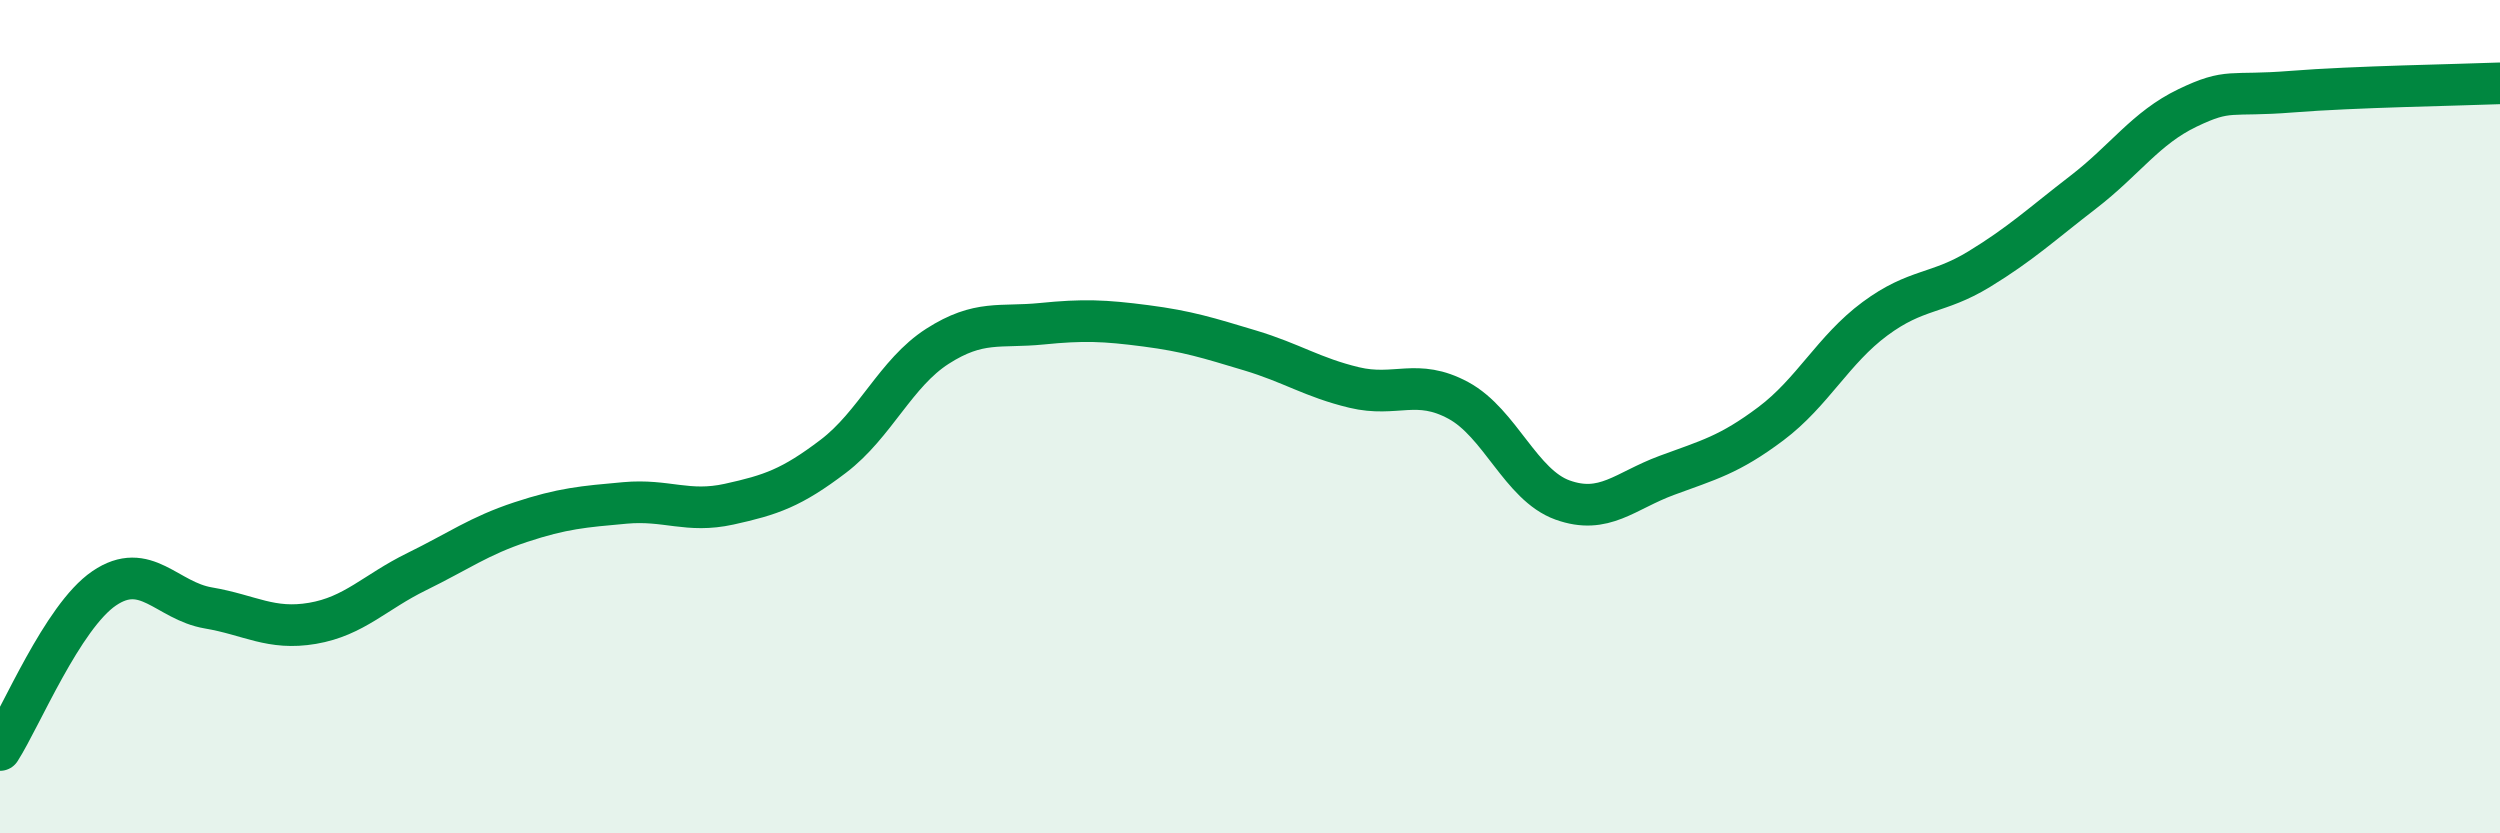
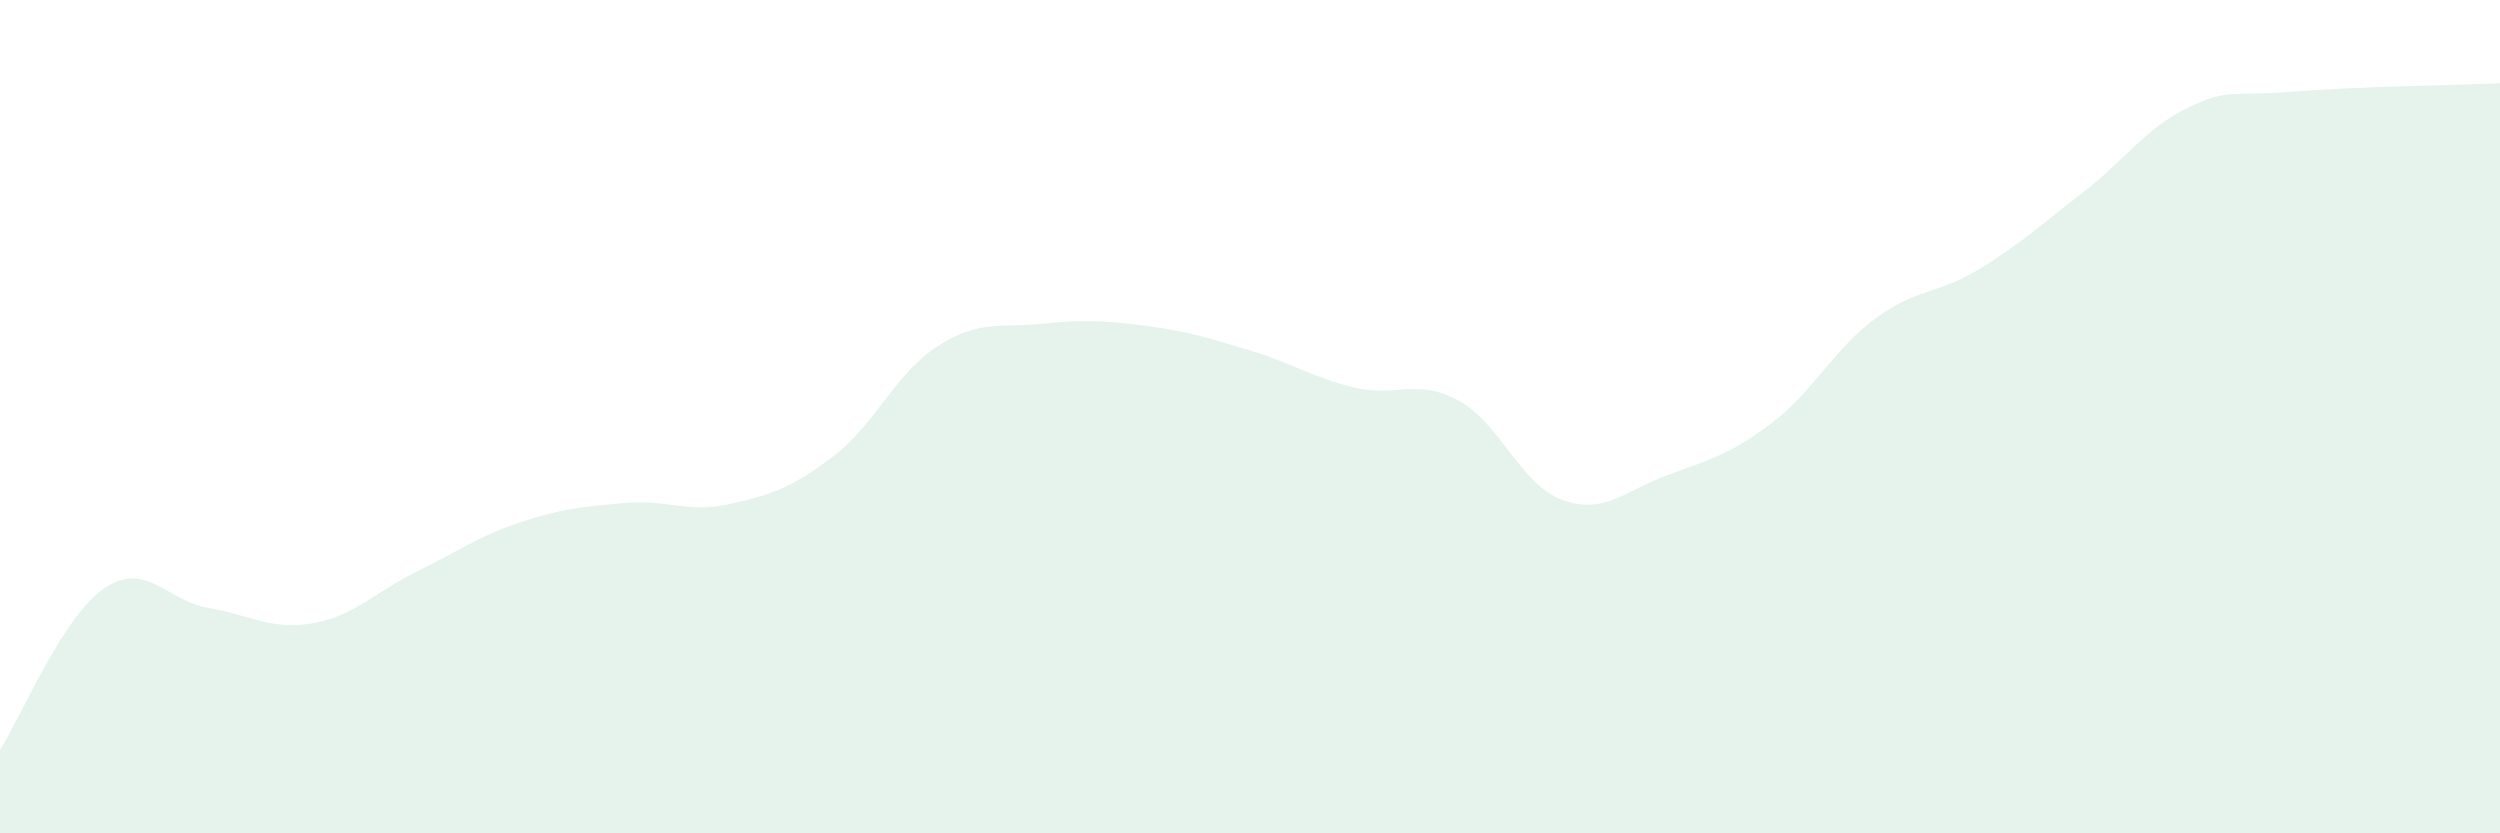
<svg xmlns="http://www.w3.org/2000/svg" width="60" height="20" viewBox="0 0 60 20">
  <path d="M 0,18 C 0.5,17.22 1.5,14.8 2.5,14.12 C 3.5,13.44 4,14.42 5,14.59 C 6,14.76 6.5,15.13 7.5,14.96 C 8.5,14.79 9,14.21 10,13.72 C 11,13.23 11.5,12.86 12.5,12.53 C 13.5,12.2 14,12.16 15,12.07 C 16,11.98 16.5,12.32 17.5,12.1 C 18.5,11.88 19,11.71 20,10.95 C 21,10.19 21.5,8.95 22.5,8.31 C 23.5,7.67 24,7.87 25,7.77 C 26,7.67 26.5,7.69 27.5,7.82 C 28.5,7.95 29,8.11 30,8.41 C 31,8.71 31.5,9.06 32.5,9.3 C 33.5,9.54 34,9.07 35,9.61 C 36,10.15 36.5,11.64 37.5,12 C 38.5,12.36 39,11.78 40,11.41 C 41,11.04 41.5,10.92 42.5,10.17 C 43.5,9.42 44,8.39 45,7.65 C 46,6.91 46.5,7.07 47.5,6.46 C 48.5,5.85 49,5.38 50,4.61 C 51,3.84 51.5,3.07 52.5,2.59 C 53.5,2.11 53.5,2.32 55,2.2 C 56.5,2.08 59,2.04 60,2L60 20L0 20Z" fill="#008740" opacity="0.1" stroke-linecap="round" stroke-linejoin="round" />
-   <path d="M 0,18 C 0.5,17.22 1.5,14.8 2.5,14.12 C 3.5,13.44 4,14.42 5,14.59 C 6,14.76 6.5,15.13 7.5,14.96 C 8.5,14.79 9,14.21 10,13.72 C 11,13.23 11.5,12.86 12.5,12.53 C 13.5,12.2 14,12.16 15,12.07 C 16,11.98 16.5,12.32 17.5,12.1 C 18.5,11.88 19,11.71 20,10.95 C 21,10.19 21.5,8.95 22.5,8.31 C 23.5,7.67 24,7.87 25,7.77 C 26,7.67 26.5,7.69 27.5,7.82 C 28.5,7.95 29,8.11 30,8.41 C 31,8.71 31.5,9.06 32.5,9.3 C 33.5,9.54 34,9.07 35,9.61 C 36,10.15 36.5,11.64 37.5,12 C 38.5,12.36 39,11.78 40,11.41 C 41,11.04 41.5,10.92 42.5,10.17 C 43.5,9.42 44,8.39 45,7.65 C 46,6.91 46.5,7.07 47.5,6.46 C 48.5,5.85 49,5.38 50,4.61 C 51,3.84 51.5,3.07 52.5,2.59 C 53.5,2.11 53.5,2.32 55,2.2 C 56.5,2.08 59,2.04 60,2" stroke="#008740" stroke-width="1" fill="none" stroke-linecap="round" stroke-linejoin="round" />
</svg>